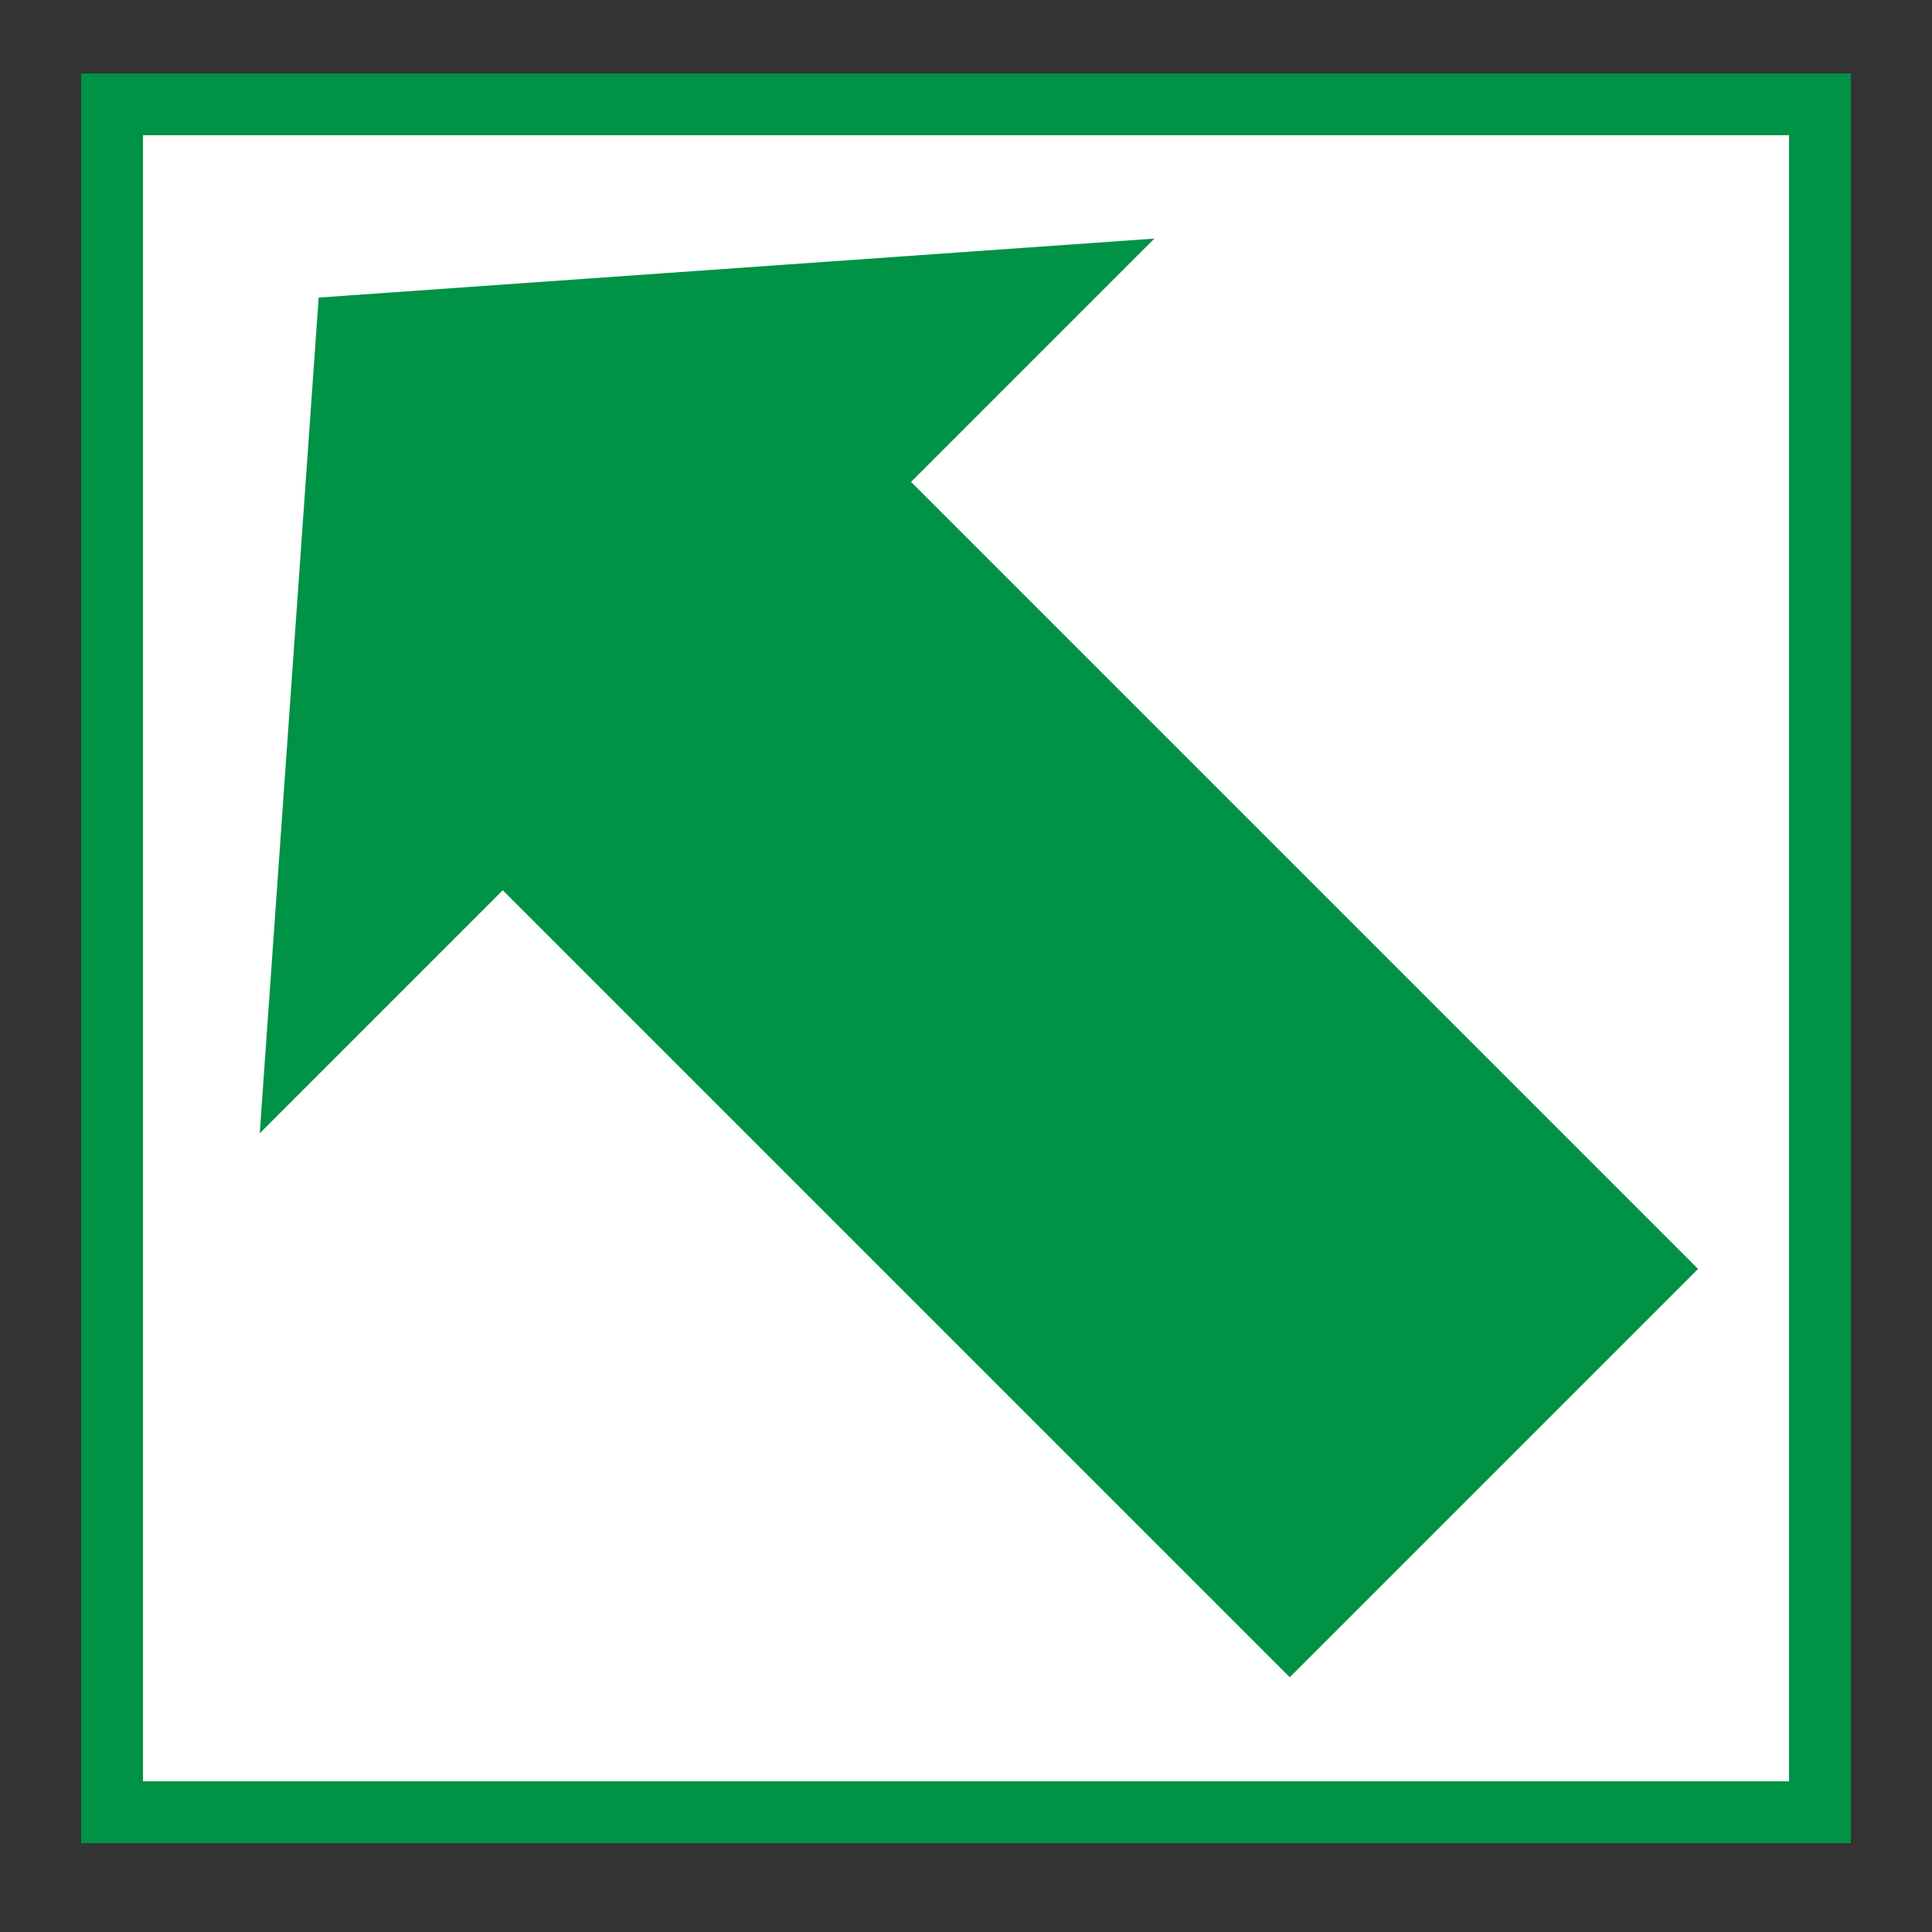
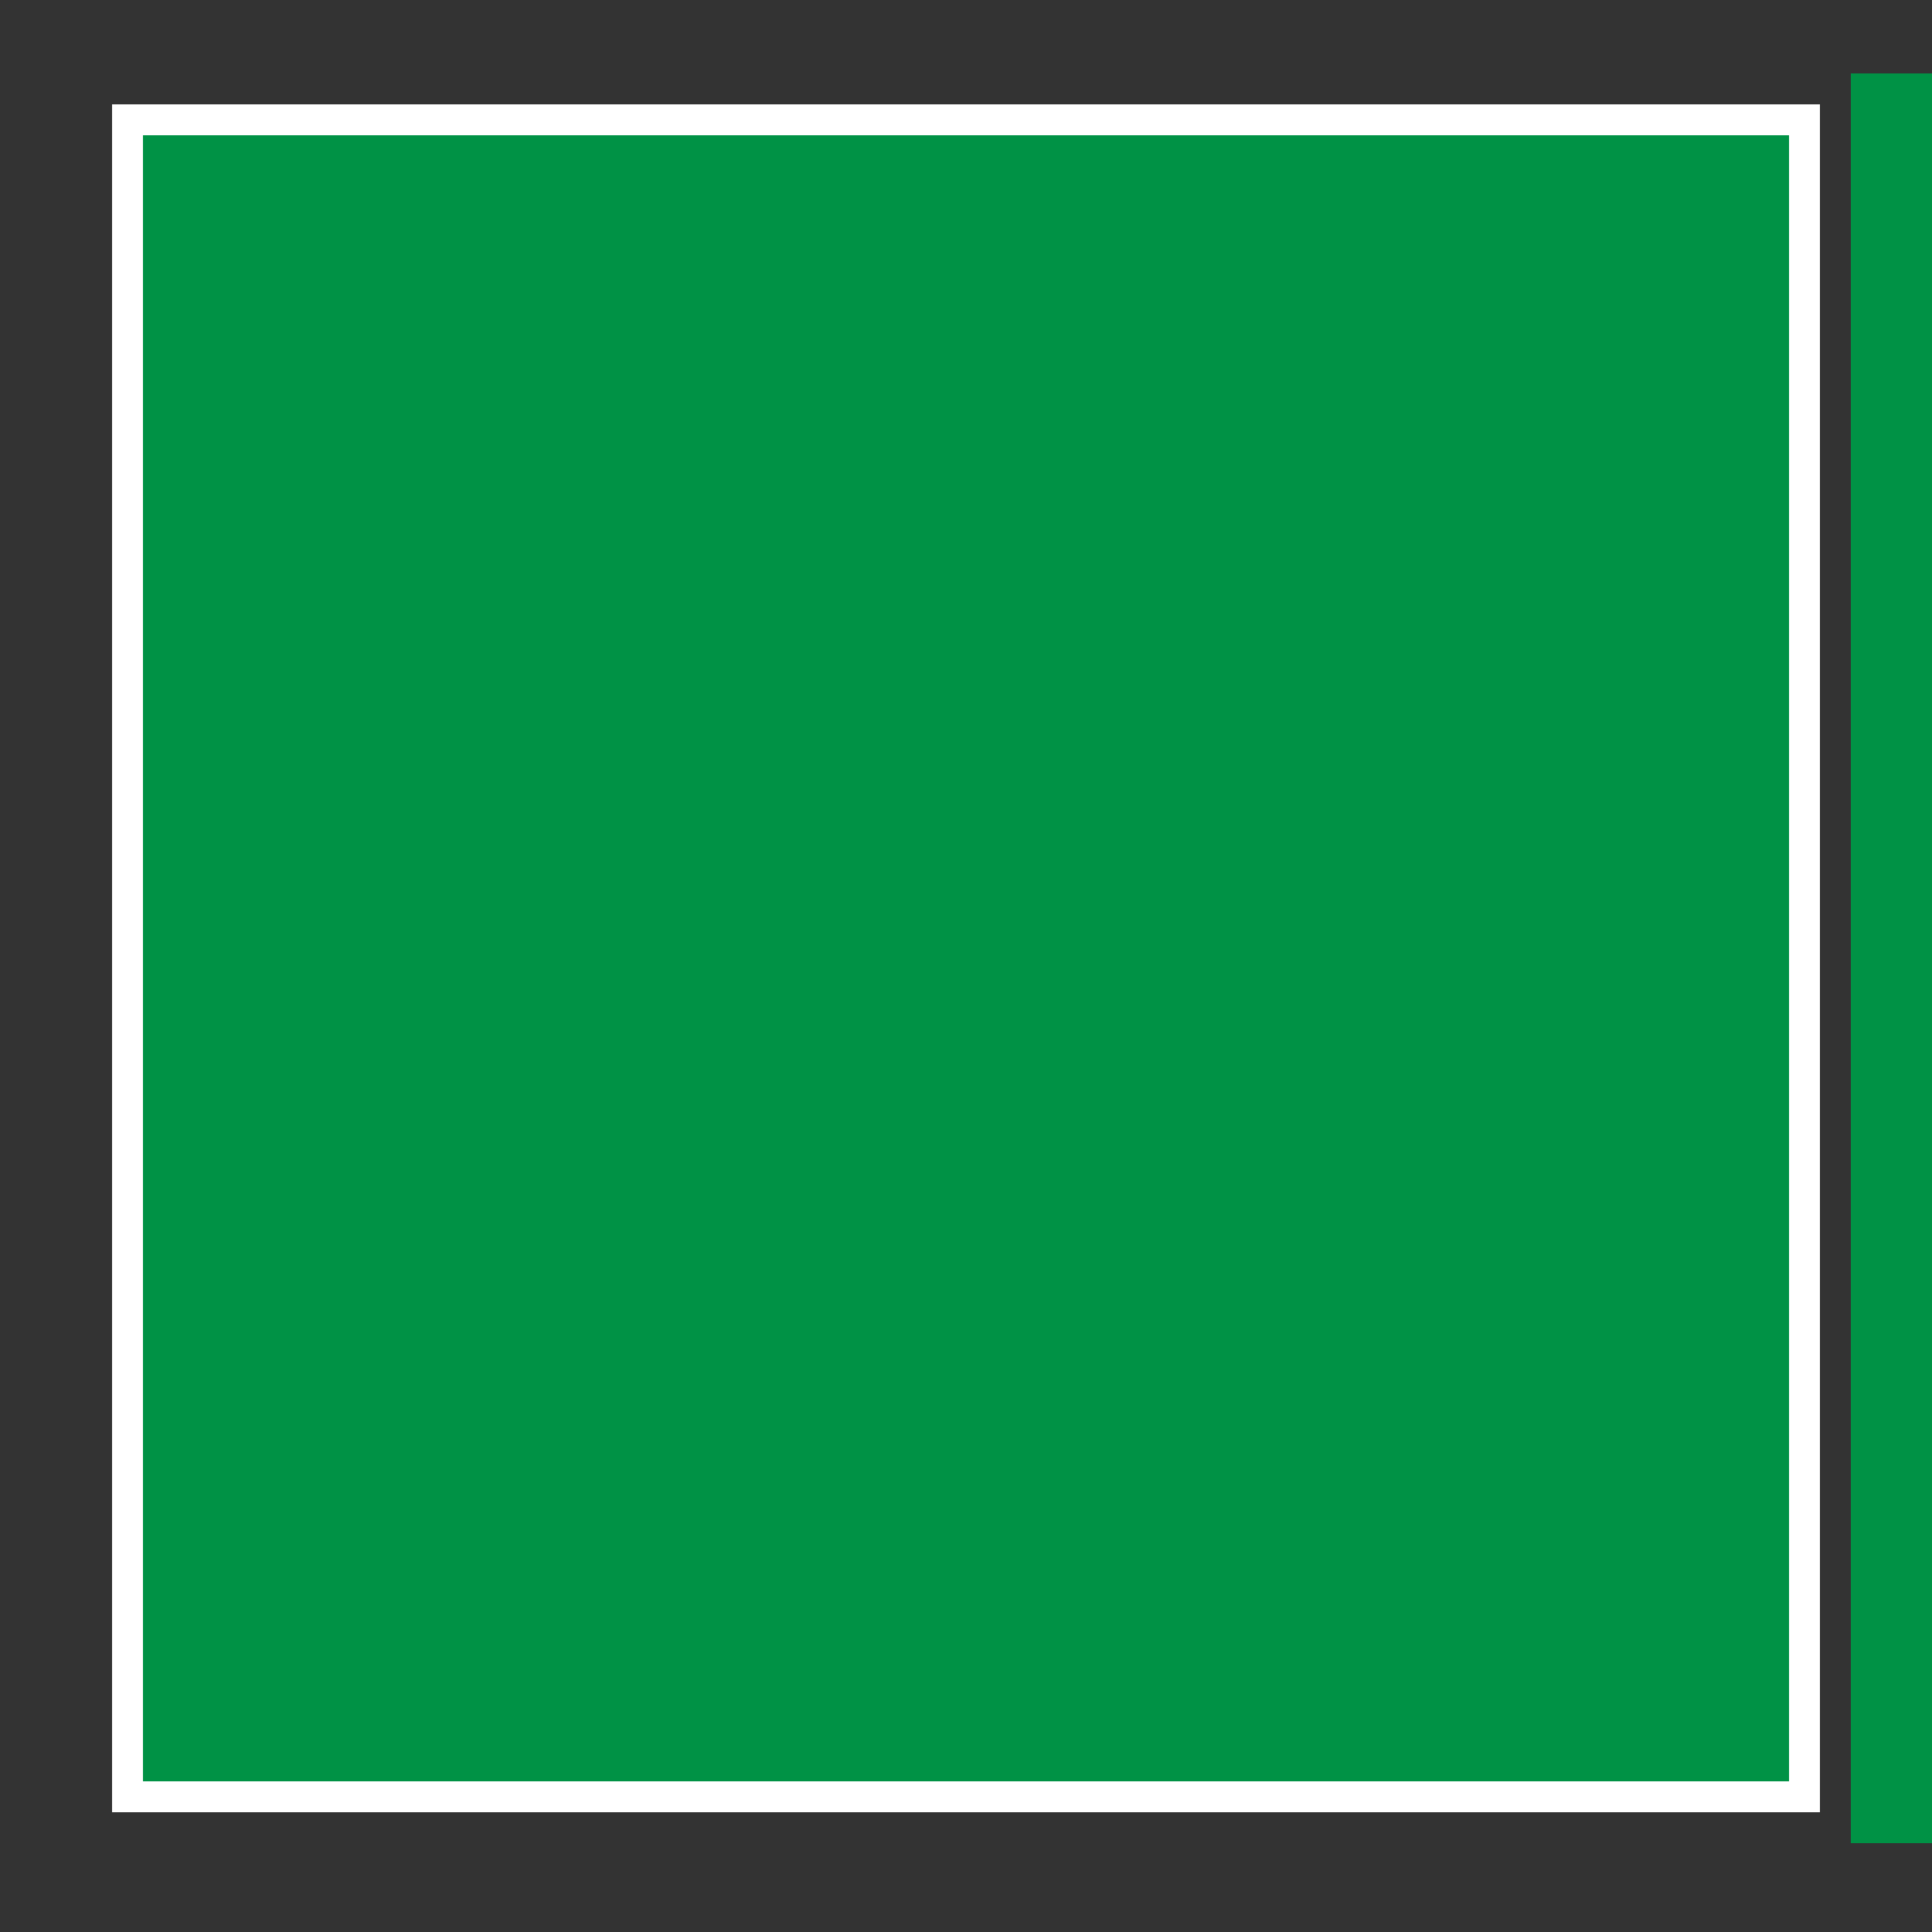
<svg xmlns="http://www.w3.org/2000/svg" version="1.1" id="Ebene_1" x="0px" y="0px" viewBox="0 0 500 500" style="enable-background:new 0 0 500 500;" xml:space="preserve">
  <rect x="0" y="0" width="500" height="500" fill="#333333" stroke="none" />
  <style type="text/css">
	.st0{fill:#FFFFFF;}
	.st1{fill:#009245;}
</style>
  <g>
    <rect x="29" y="27" class="st0" width="442" height="442" />
-     <path class="st1" d="M463,35v426H37V35H463 M479,19H21v458h458V19L479,19z" />
+     <path class="st1" d="M463,35v426H37V35H463 M479,19v458h458V19L479,19z" />
  </g>
  <g>
-     <polygon class="st1" points="82.47,77.01 67.22,293.29 298.75,61.75  " />
-   </g>
+     </g>
  <g>
-     <rect x="207.63" y="129.35" transform="matrix(0.707 -0.707 0.707 0.707 -113.099 280.769)" class="st1" width="149.47" height="295.11" />
-   </g>
+     </g>
</svg>